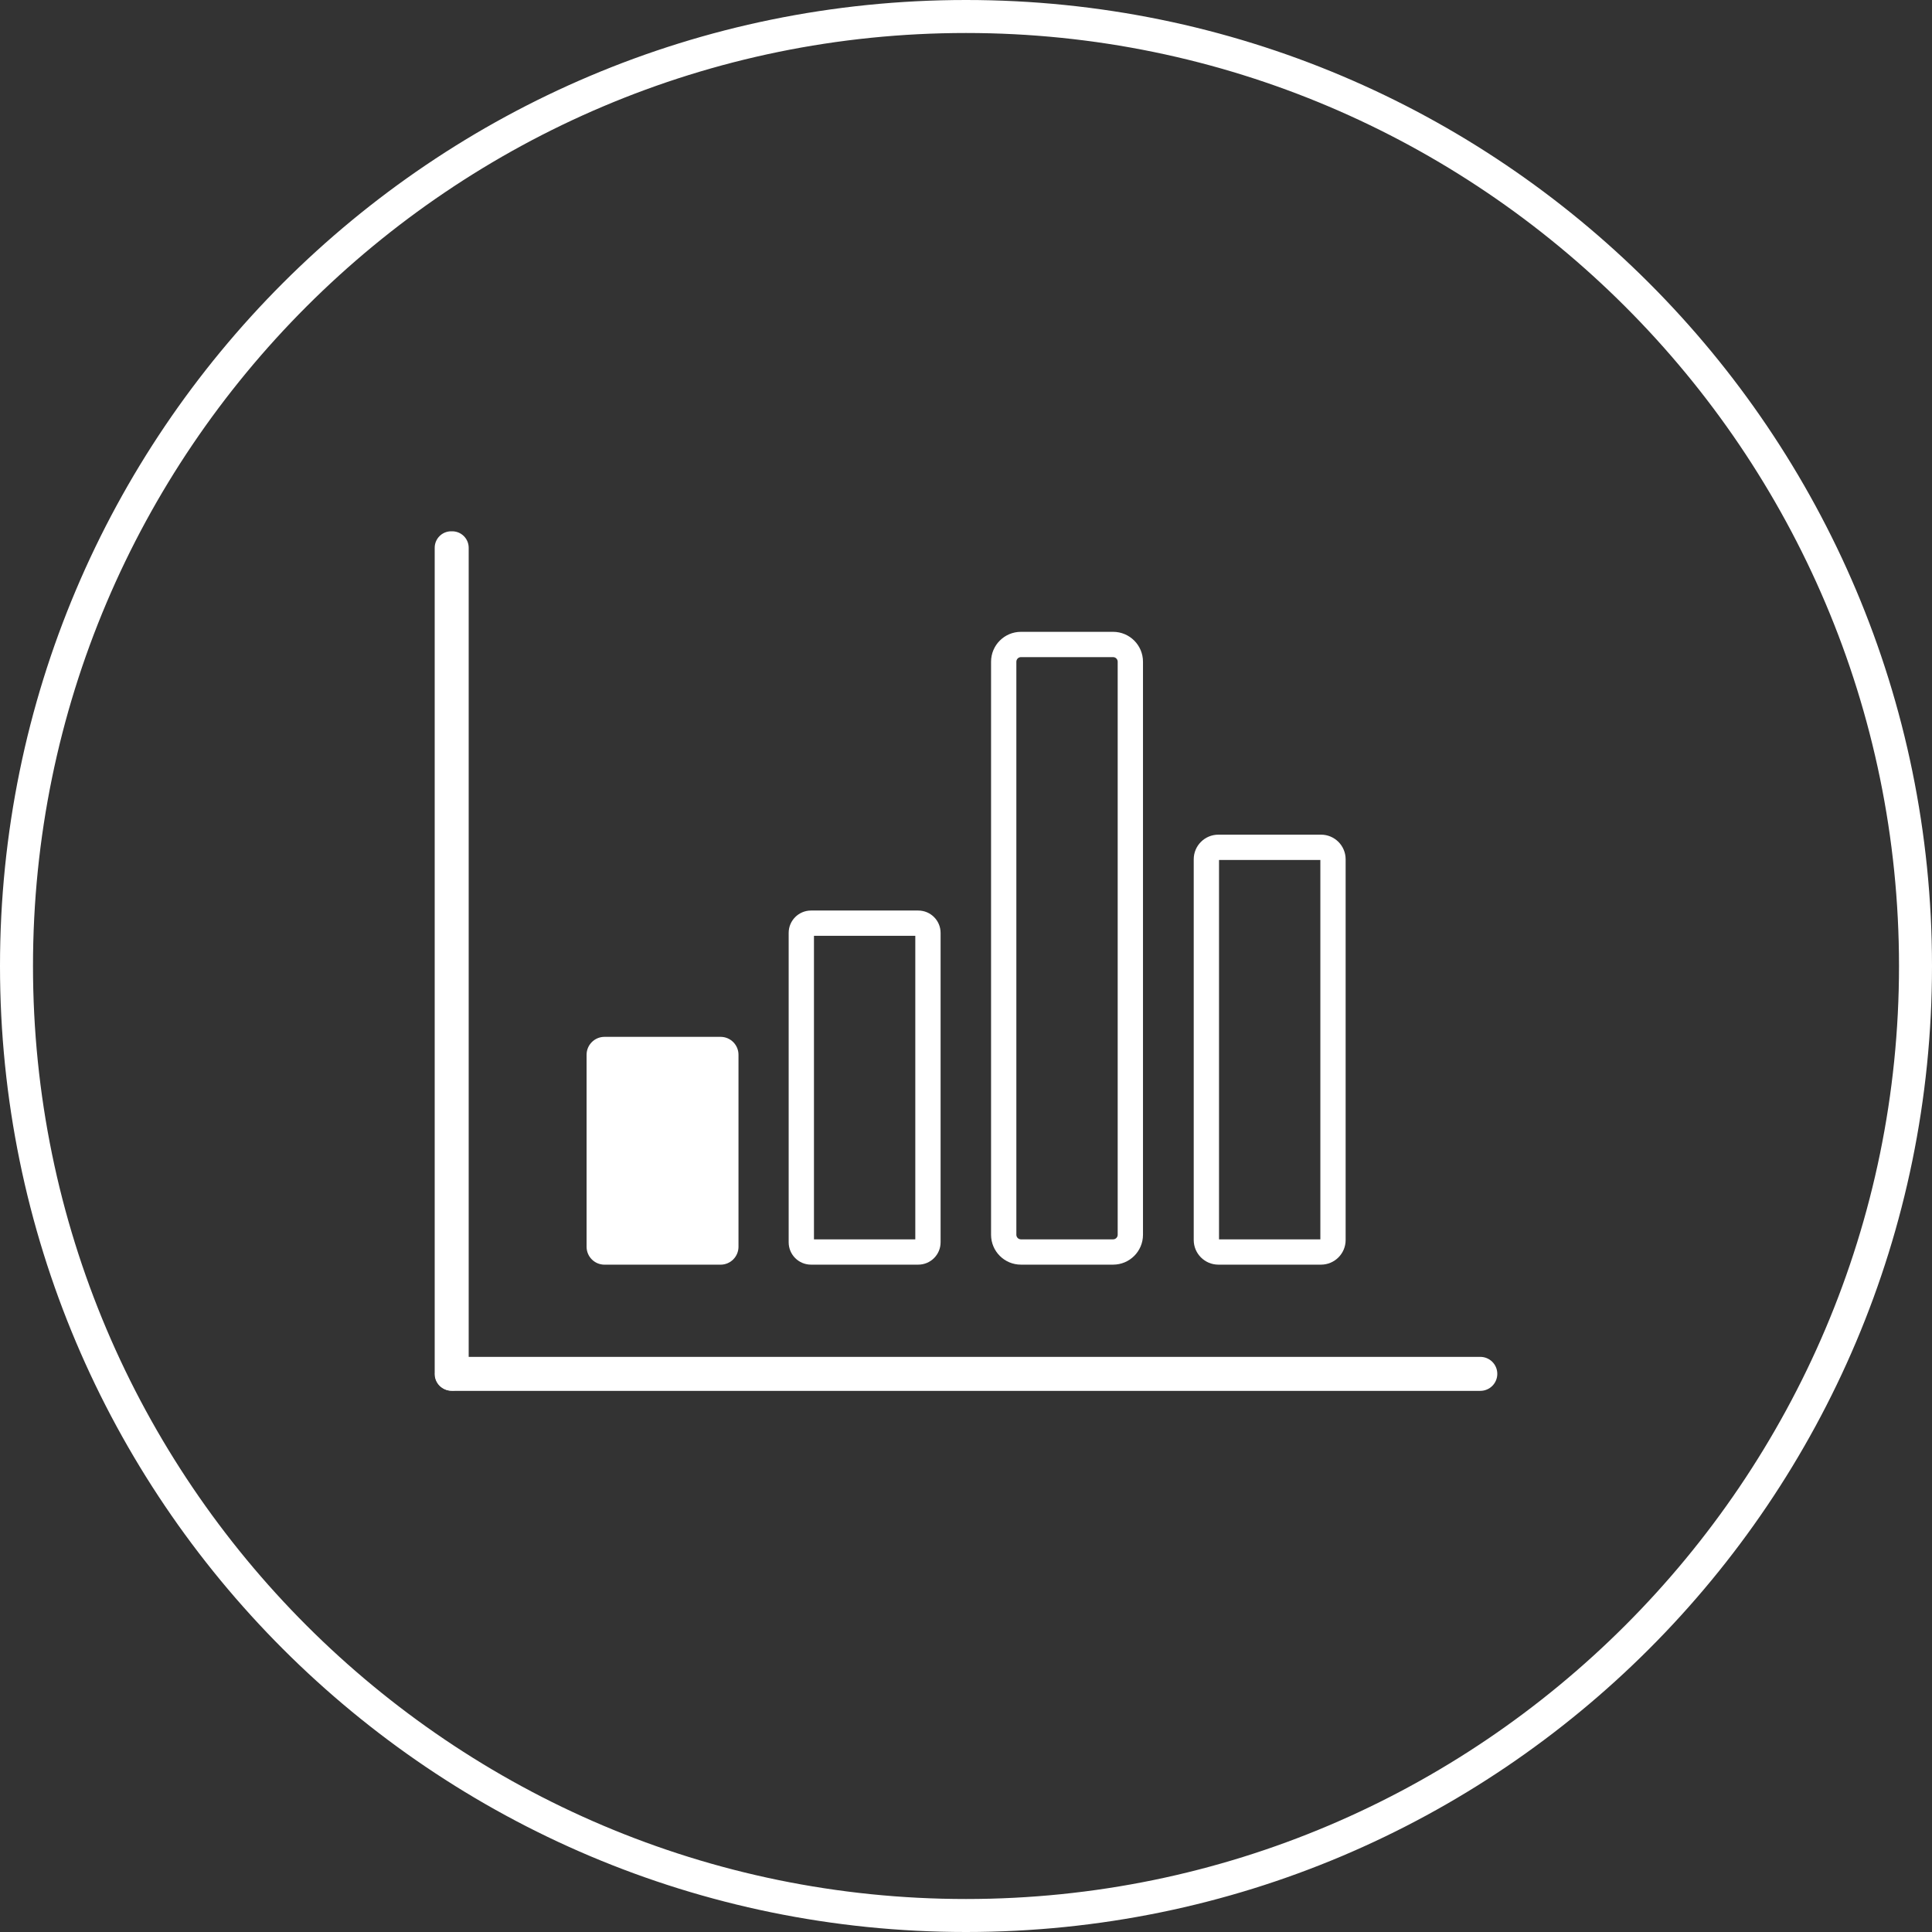
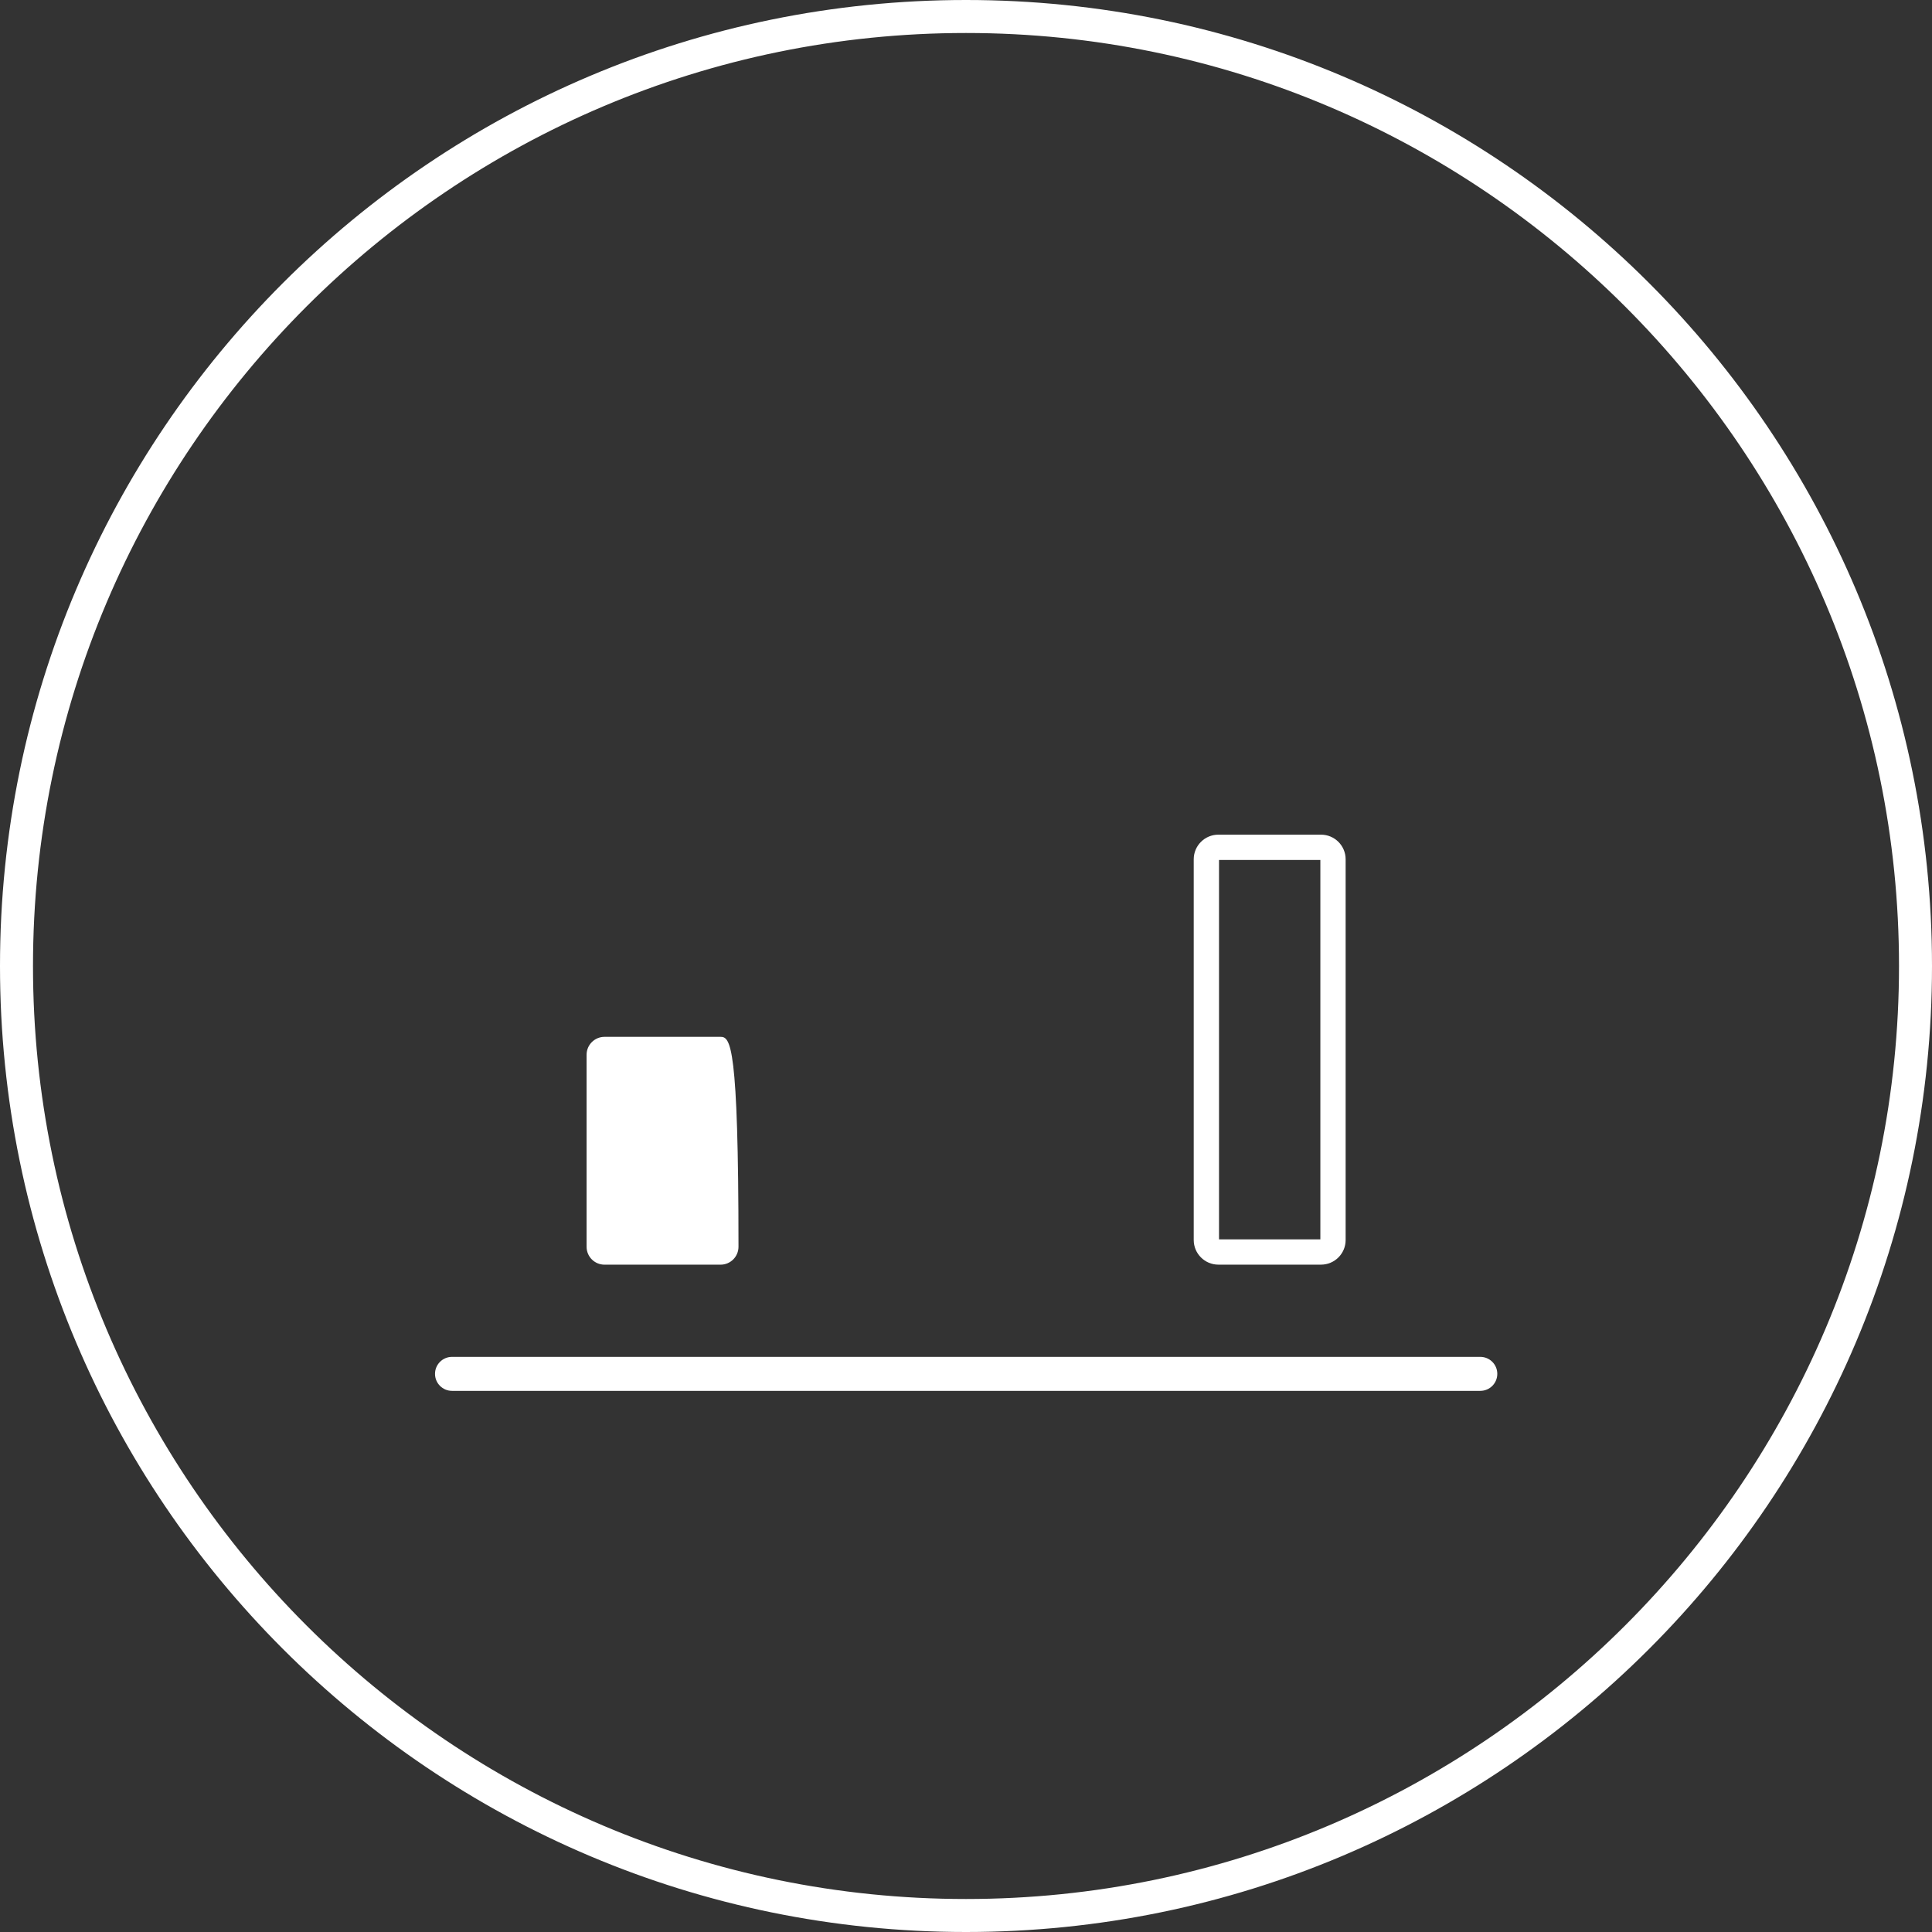
<svg xmlns="http://www.w3.org/2000/svg" width="140" height="140" viewBox="0 0 140 140" fill="none">
  <rect x="0" y="0" width="140" height="140" fill="#333333" stroke="none" />
  <path d="M70 2.391C107.258 2.391 137.609 32.742 137.609 70C137.609 107.258 107.258 137.609 70 137.609C32.742 137.609 2.391 107.324 2.391 70C2.391 32.675 32.742 2.391 70 2.391ZM70 0C31.347 0 0 31.347 0 70C0 108.653 31.347 140 70 140C108.653 140 140 108.653 140 70C140 31.347 108.653 0 70 0Z" fill="white" />
  <g clip-path="url(#clip0_10763_5558)">
    <path d="M95.678 62.316V89.808H88.335V62.316H95.678ZM95.726 60.483H88.287C87.302 60.483 86.502 61.282 86.502 62.267V89.856C86.502 90.841 87.302 91.641 88.287 91.641H95.726C96.711 91.641 97.51 90.841 97.51 89.856V62.267C97.51 61.282 96.711 60.483 95.726 60.483Z" fill="white" />
-     <path d="M80.66 47.618C80.843 47.618 80.992 47.767 80.992 47.951V89.476C80.992 89.659 80.843 89.808 80.66 89.808H73.981C73.798 89.808 73.649 89.659 73.649 89.476V47.951C73.649 47.767 73.798 47.618 73.981 47.618H80.66ZM80.66 45.785H73.981C72.785 45.785 71.816 46.755 71.816 47.951V89.476C71.816 90.672 72.785 91.641 73.981 91.641H80.66C81.856 91.641 82.825 90.672 82.825 89.476V47.951C82.825 46.755 81.856 45.785 80.66 45.785Z" fill="white" />
-     <path d="M66.326 67.814V89.808H58.983V67.814H66.326ZM66.539 65.981H58.77C57.877 65.981 57.15 66.705 57.15 67.601V90.021C57.15 90.915 57.874 91.641 58.77 91.641H66.539C67.433 91.641 68.159 90.917 68.159 90.021V67.601C68.159 66.707 67.435 65.981 66.539 65.981Z" fill="white" />
-     <path d="M52.215 75.134H43.805C43.087 75.134 42.506 75.716 42.506 76.433V90.344C42.506 91.062 43.087 91.643 43.805 91.643H52.215C52.933 91.643 53.514 91.062 53.514 90.344V76.433C53.514 75.716 52.933 75.134 52.215 75.134Z" fill="white" />
-     <path d="M32.769 38.5H32.694C32.034 38.5 31.5 39.034 31.5 39.694V99.57C31.5 100.23 32.034 100.764 32.694 100.764H32.769C33.428 100.764 33.963 100.23 33.963 99.57V39.694C33.963 39.034 33.428 38.5 32.769 38.5Z" fill="white" />
+     <path d="M52.215 75.134H43.805C43.087 75.134 42.506 75.716 42.506 76.433V90.344C42.506 91.062 43.087 91.643 43.805 91.643H52.215C52.933 91.643 53.514 91.062 53.514 90.344C53.514 75.716 52.933 75.134 52.215 75.134Z" fill="white" />
    <path d="M107.267 100.787C107.948 100.787 108.5 100.236 108.5 99.555C108.5 98.875 107.948 98.324 107.267 98.324H32.755C32.075 98.324 31.523 98.875 31.523 99.555C31.523 100.236 32.075 100.787 32.755 100.787H107.267Z" fill="white" />
  </g>
  <defs>
    <clipPath id="clip0_10763_5558">
      <rect width="77" height="62.287" fill="white" transform="translate(31.5 38.5)" />
    </clipPath>
  </defs>
</svg>